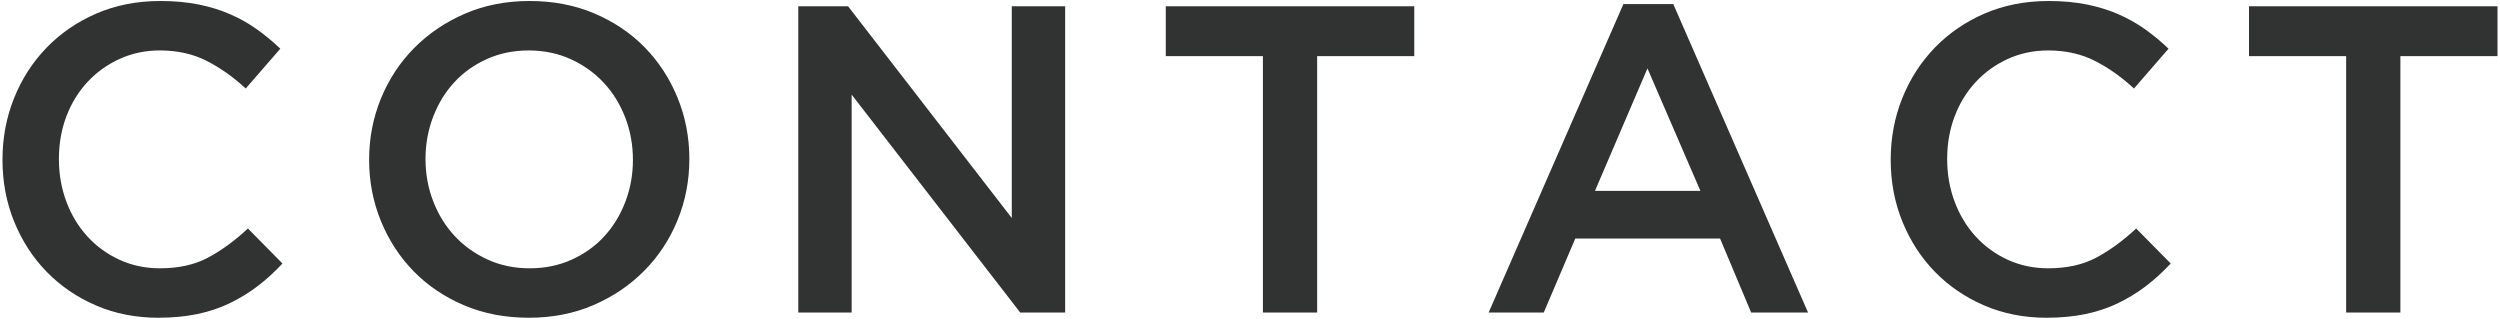
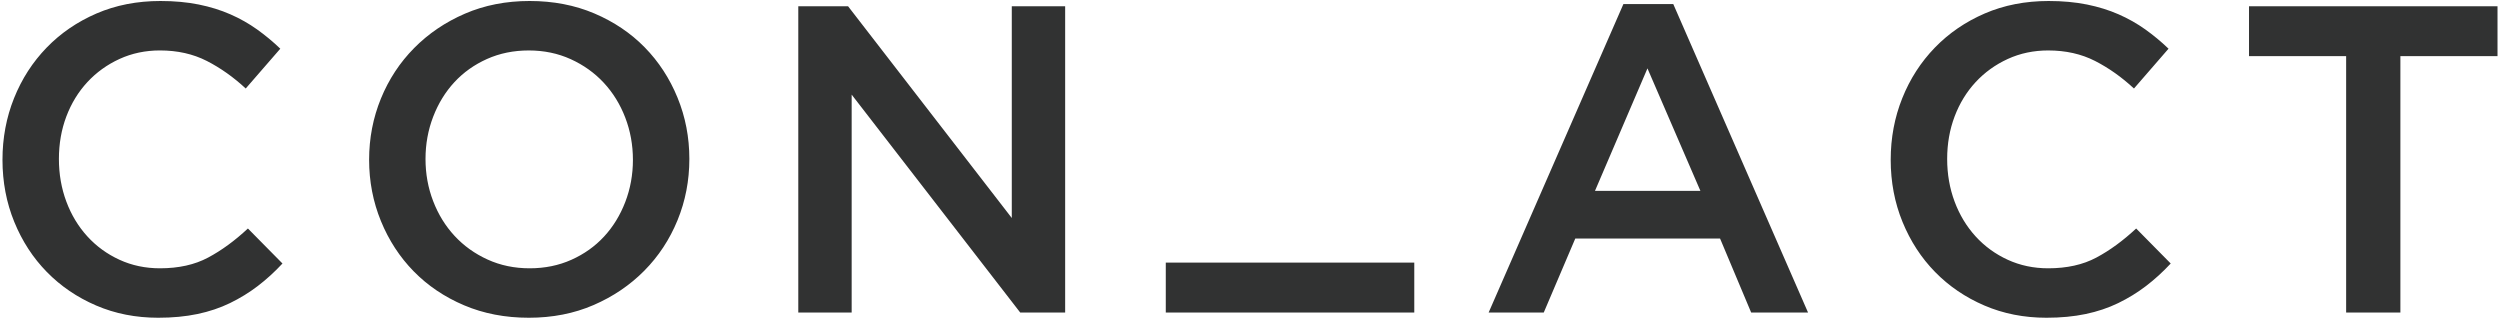
<svg xmlns="http://www.w3.org/2000/svg" width="400" height="51" viewBox="-0.397 -0.16 400 51" enable-background="new -0.397 -0.16 400 51">
-   <path d="M40.845 45.605c-1.377 1.049-2.858 1.96-4.444 2.729-1.587.771-3.324 1.354-5.215 1.751-1.891.396-3.979.594-6.266.594-3.594 0-6.907-.654-9.939-1.96-3.034-1.306-5.659-3.09-7.875-5.354-2.218-2.263-3.956-4.935-5.216-8.015s-1.89-6.393-1.89-9.94c0-3.5.618-6.789 1.854-9.87 1.237-3.08 2.976-5.775 5.216-8.085 2.24-2.311 4.899-4.13 7.979-5.46 3.081-1.33 6.487-1.995 10.222-1.995 2.239 0 4.28.188 6.125.56 1.843.374 3.534.899 5.074 1.575 1.54.677 2.963 1.482 4.271 2.416 1.306.934 2.543 1.96 3.71 3.08l-5.531 6.369c-1.96-1.82-4.037-3.29-6.229-4.41-2.195-1.119-4.691-1.68-7.491-1.68-2.334 0-4.492.455-6.476 1.364-1.983.91-3.699 2.147-5.146 3.71-1.447 1.564-2.567 3.396-3.36 5.495-.793 2.101-1.188 4.365-1.188 6.791 0 2.428.396 4.703 1.189 6.825.793 2.124 1.913 3.979 3.36 5.565 1.445 1.587 3.161 2.834 5.146 3.743 1.982.91 4.142 1.365 6.476 1.365 2.985 0 5.553-.569 7.699-1.715 2.146-1.143 4.271-2.695 6.37-4.654l5.53 5.601c-1.26 1.354-2.579 2.555-3.955 3.605zm67.165-10.535c-1.261 3.08-3.034 5.774-5.32 8.084-2.287 2.312-4.994 4.144-8.12 5.496-3.127 1.354-6.579 2.029-10.359 2.029-3.779 0-7.233-.665-10.359-1.994-3.127-1.33-5.811-3.139-8.051-5.426-2.239-2.285-3.989-4.97-5.25-8.05-1.26-3.08-1.89-6.348-1.89-9.8 0-3.453.63-6.721 1.89-9.801 1.261-3.08 3.033-5.774 5.32-8.084 2.285-2.311 4.992-4.142 8.12-5.496 3.124-1.351 6.578-2.028 10.359-2.028 3.779 0 7.232.665 10.359 1.995 3.126 1.33 5.811 3.14 8.051 5.425 2.239 2.287 3.989 4.97 5.25 8.051 1.26 3.08 1.89 6.347 1.89 9.799-.001 3.455-.63 6.72-1.89 9.8zm-8.365-16.414c-.816-2.123-1.96-3.979-3.431-5.565-1.47-1.586-3.231-2.845-5.284-3.78-2.055-.933-4.295-1.399-6.721-1.399-2.427 0-4.654.455-6.686 1.364-2.03.91-3.77 2.147-5.215 3.71-1.447 1.564-2.579 3.408-3.396 5.53-.816 2.124-1.226 4.375-1.226 6.755s.408 4.632 1.226 6.755c.815 2.125 1.96 3.979 3.431 5.564 1.47 1.587 3.23 2.848 5.284 3.78 2.054.935 4.293 1.398 6.721 1.398 2.426 0 4.654-.455 6.686-1.365 2.03-.909 3.769-2.146 5.215-3.709 1.445-1.562 2.578-3.405 3.396-5.529.815-2.123 1.226-4.375 1.226-6.755-.002-2.379-.411-4.631-1.226-6.754zm61.843-17.816h8.54v49h-7.194l-26.965-34.86v34.86h-8.54v-49h7.964l26.195 33.88v-33.88zm48.86 49h-8.68v-41.02h-15.54v-7.98h39.76v7.98h-15.54v41.02zm78.54 0h-9.101l-4.971-11.83h-23.17l-5.04 11.83h-8.819l21.561-49.35h7.979l21.561 49.35zm-25.691-39.059l-8.398 19.6h16.87l-8.472-19.6zm79.765 34.824c-1.377 1.049-2.858 1.96-4.444 2.729-1.587.771-3.325 1.354-5.215 1.751-1.892.396-3.979.594-6.267.594-3.594 0-6.906-.654-9.938-1.96-3.034-1.306-5.659-3.09-7.875-5.354-2.218-2.265-3.955-4.937-5.216-8.017s-1.891-6.393-1.891-9.939c0-3.5.618-6.789 1.855-9.87 1.234-3.08 2.975-5.775 5.215-8.085 2.24-2.311 4.899-4.13 7.979-5.46 3.081-1.329 6.488-1.994 10.223-1.994 2.239 0 4.28.188 6.125.56 1.843.374 3.534.899 5.074 1.575 1.54.677 2.963 1.482 4.271 2.416 1.306.934 2.543 1.96 3.71 3.08l-5.53 6.37c-1.96-1.82-4.036-3.29-6.229-4.41-2.194-1.119-4.69-1.68-7.49-1.68-2.334 0-4.492.455-6.475 1.364-1.984.91-3.699 2.147-5.146 3.71-1.446 1.564-2.566 3.396-3.359 5.495-.794 2.101-1.189 4.364-1.189 6.79 0 2.428.396 4.703 1.189 6.825.793 2.124 1.913 3.979 3.359 5.565 1.446 1.587 3.161 2.834 5.146 3.744 1.981.909 4.141 1.364 6.475 1.364 2.986 0 5.553-.569 7.7-1.715 2.146-1.143 4.27-2.695 6.37-4.654l5.529 5.601c-1.262 1.354-2.58 2.555-3.956 3.605zm40.703 4.235h-8.68v-41.02h-15.54v-7.98h39.76v7.98h-15.54v41.02z" fill="#313232" />
+   <path d="M40.845 45.605c-1.377 1.049-2.858 1.96-4.444 2.729-1.587.771-3.324 1.354-5.215 1.751-1.891.396-3.979.594-6.266.594-3.594 0-6.907-.654-9.939-1.96-3.034-1.306-5.659-3.09-7.875-5.354-2.218-2.263-3.956-4.935-5.216-8.015s-1.89-6.393-1.89-9.94c0-3.5.618-6.789 1.854-9.87 1.237-3.08 2.976-5.775 5.216-8.085 2.24-2.311 4.899-4.13 7.979-5.46 3.081-1.33 6.487-1.995 10.222-1.995 2.239 0 4.28.188 6.125.56 1.843.374 3.534.899 5.074 1.575 1.54.677 2.963 1.482 4.271 2.416 1.306.934 2.543 1.96 3.71 3.08l-5.531 6.369c-1.96-1.82-4.037-3.29-6.229-4.41-2.195-1.119-4.691-1.68-7.491-1.68-2.334 0-4.492.455-6.476 1.364-1.983.91-3.699 2.147-5.146 3.71-1.447 1.564-2.567 3.396-3.36 5.495-.793 2.101-1.188 4.365-1.188 6.791 0 2.428.396 4.703 1.189 6.825.793 2.124 1.913 3.979 3.36 5.565 1.445 1.587 3.161 2.834 5.146 3.743 1.982.91 4.142 1.365 6.476 1.365 2.985 0 5.553-.569 7.699-1.715 2.146-1.143 4.271-2.695 6.37-4.654l5.53 5.601c-1.26 1.354-2.579 2.555-3.955 3.605zm67.165-10.535c-1.261 3.08-3.034 5.774-5.32 8.084-2.287 2.312-4.994 4.144-8.12 5.496-3.127 1.354-6.579 2.029-10.359 2.029-3.779 0-7.233-.665-10.359-1.994-3.127-1.33-5.811-3.139-8.051-5.426-2.239-2.285-3.989-4.97-5.25-8.05-1.26-3.08-1.89-6.348-1.89-9.8 0-3.453.63-6.721 1.89-9.801 1.261-3.08 3.033-5.774 5.32-8.084 2.285-2.311 4.992-4.142 8.12-5.496 3.124-1.351 6.578-2.028 10.359-2.028 3.779 0 7.232.665 10.359 1.995 3.126 1.33 5.811 3.14 8.051 5.425 2.239 2.287 3.989 4.97 5.25 8.051 1.26 3.08 1.89 6.347 1.89 9.799-.001 3.455-.63 6.72-1.89 9.8zm-8.365-16.414c-.816-2.123-1.96-3.979-3.431-5.565-1.47-1.586-3.231-2.845-5.284-3.78-2.055-.933-4.295-1.399-6.721-1.399-2.427 0-4.654.455-6.686 1.364-2.03.91-3.77 2.147-5.215 3.71-1.447 1.564-2.579 3.408-3.396 5.53-.816 2.124-1.226 4.375-1.226 6.755s.408 4.632 1.226 6.755c.815 2.125 1.96 3.979 3.431 5.564 1.47 1.587 3.23 2.848 5.284 3.78 2.054.935 4.293 1.398 6.721 1.398 2.426 0 4.654-.455 6.686-1.365 2.03-.909 3.769-2.146 5.215-3.709 1.445-1.562 2.578-3.405 3.396-5.529.815-2.123 1.226-4.375 1.226-6.755-.002-2.379-.411-4.631-1.226-6.754zm61.843-17.816h8.54v49h-7.194l-26.965-34.86v34.86h-8.54v-49h7.964l26.195 33.88v-33.88zm48.86 49h-8.68h-15.54v-7.98h39.76v7.98h-15.54v41.02zm78.54 0h-9.101l-4.971-11.83h-23.17l-5.04 11.83h-8.819l21.561-49.35h7.979l21.561 49.35zm-25.691-39.059l-8.398 19.6h16.87l-8.472-19.6zm79.765 34.824c-1.377 1.049-2.858 1.96-4.444 2.729-1.587.771-3.325 1.354-5.215 1.751-1.892.396-3.979.594-6.267.594-3.594 0-6.906-.654-9.938-1.96-3.034-1.306-5.659-3.09-7.875-5.354-2.218-2.265-3.955-4.937-5.216-8.017s-1.891-6.393-1.891-9.939c0-3.5.618-6.789 1.855-9.87 1.234-3.08 2.975-5.775 5.215-8.085 2.24-2.311 4.899-4.13 7.979-5.46 3.081-1.329 6.488-1.994 10.223-1.994 2.239 0 4.28.188 6.125.56 1.843.374 3.534.899 5.074 1.575 1.54.677 2.963 1.482 4.271 2.416 1.306.934 2.543 1.96 3.71 3.08l-5.53 6.37c-1.96-1.82-4.036-3.29-6.229-4.41-2.194-1.119-4.69-1.68-7.49-1.68-2.334 0-4.492.455-6.475 1.364-1.984.91-3.699 2.147-5.146 3.71-1.446 1.564-2.566 3.396-3.359 5.495-.794 2.101-1.189 4.364-1.189 6.79 0 2.428.396 4.703 1.189 6.825.793 2.124 1.913 3.979 3.359 5.565 1.446 1.587 3.161 2.834 5.146 3.744 1.981.909 4.141 1.364 6.475 1.364 2.986 0 5.553-.569 7.7-1.715 2.146-1.143 4.27-2.695 6.37-4.654l5.529 5.601c-1.262 1.354-2.58 2.555-3.956 3.605zm40.703 4.235h-8.68v-41.02h-15.54v-7.98h39.76v7.98h-15.54v41.02z" fill="#313232" />
</svg>